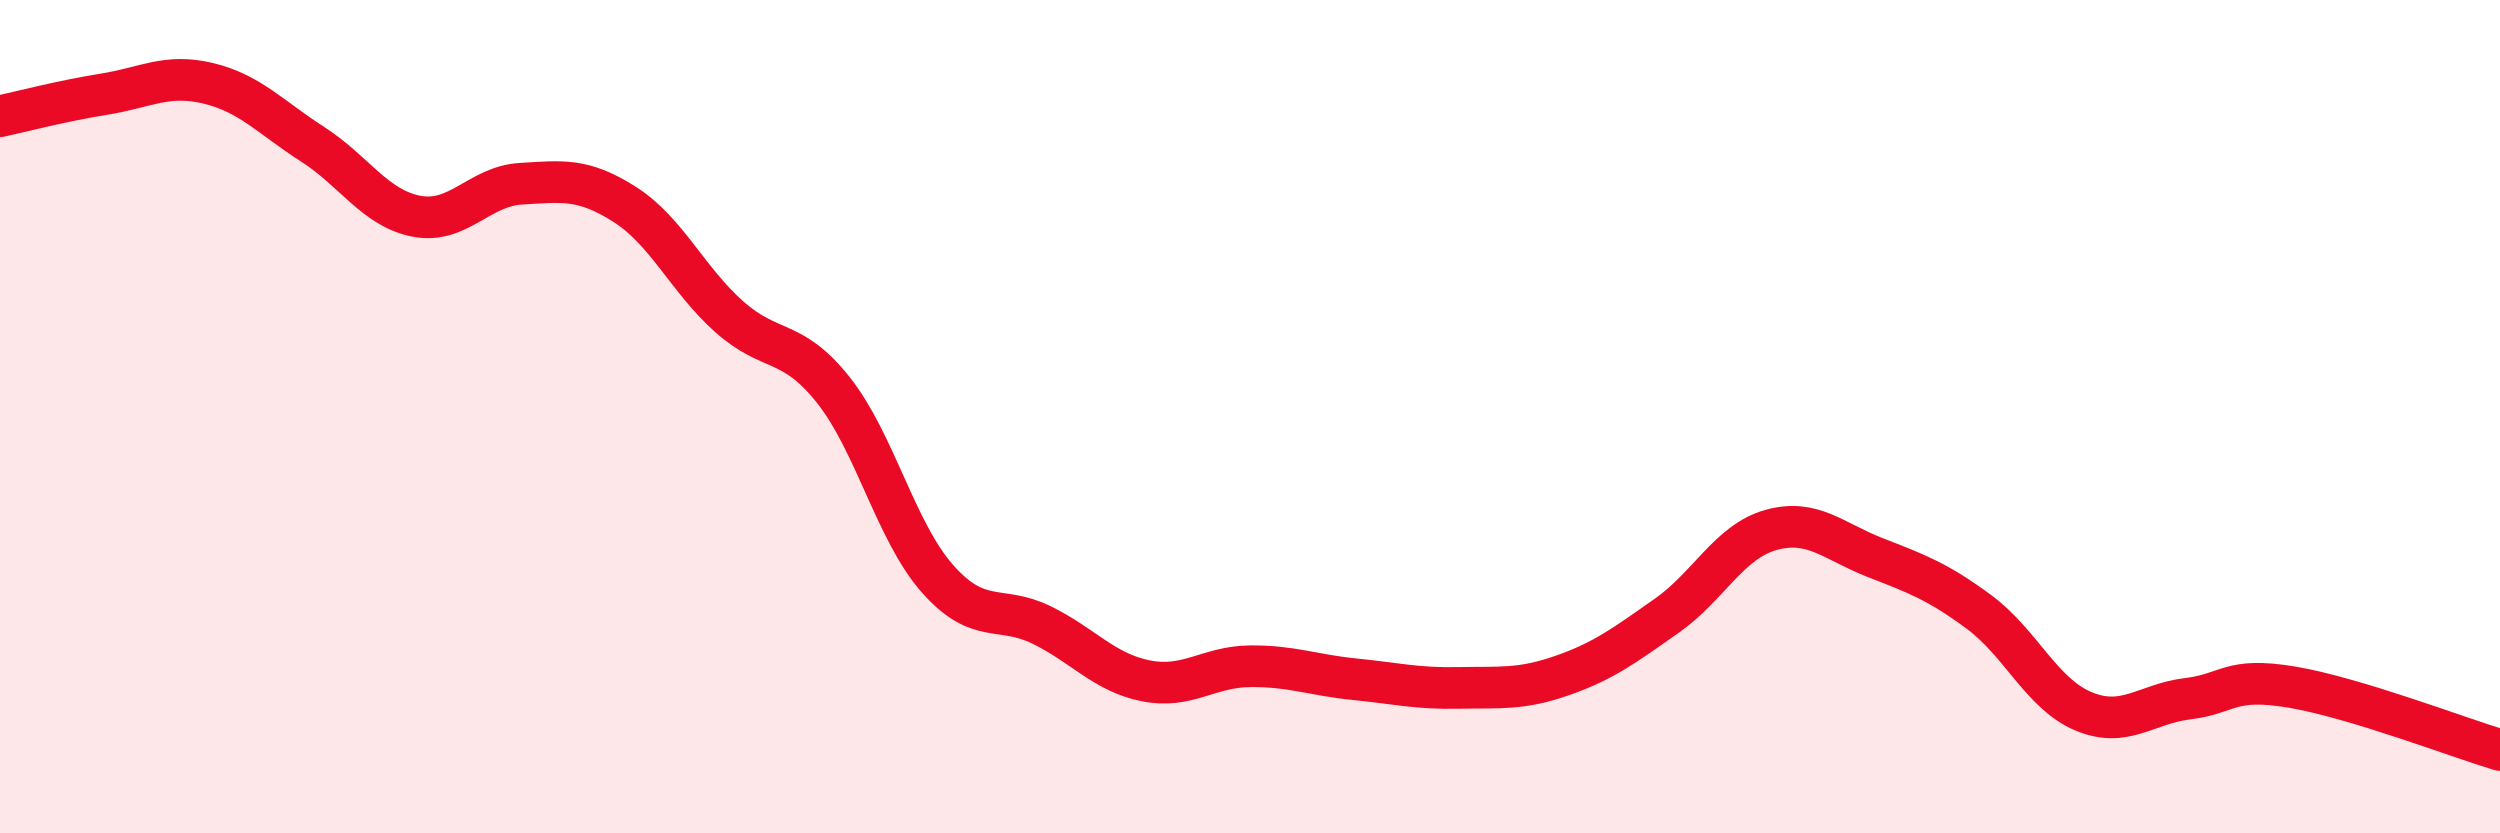
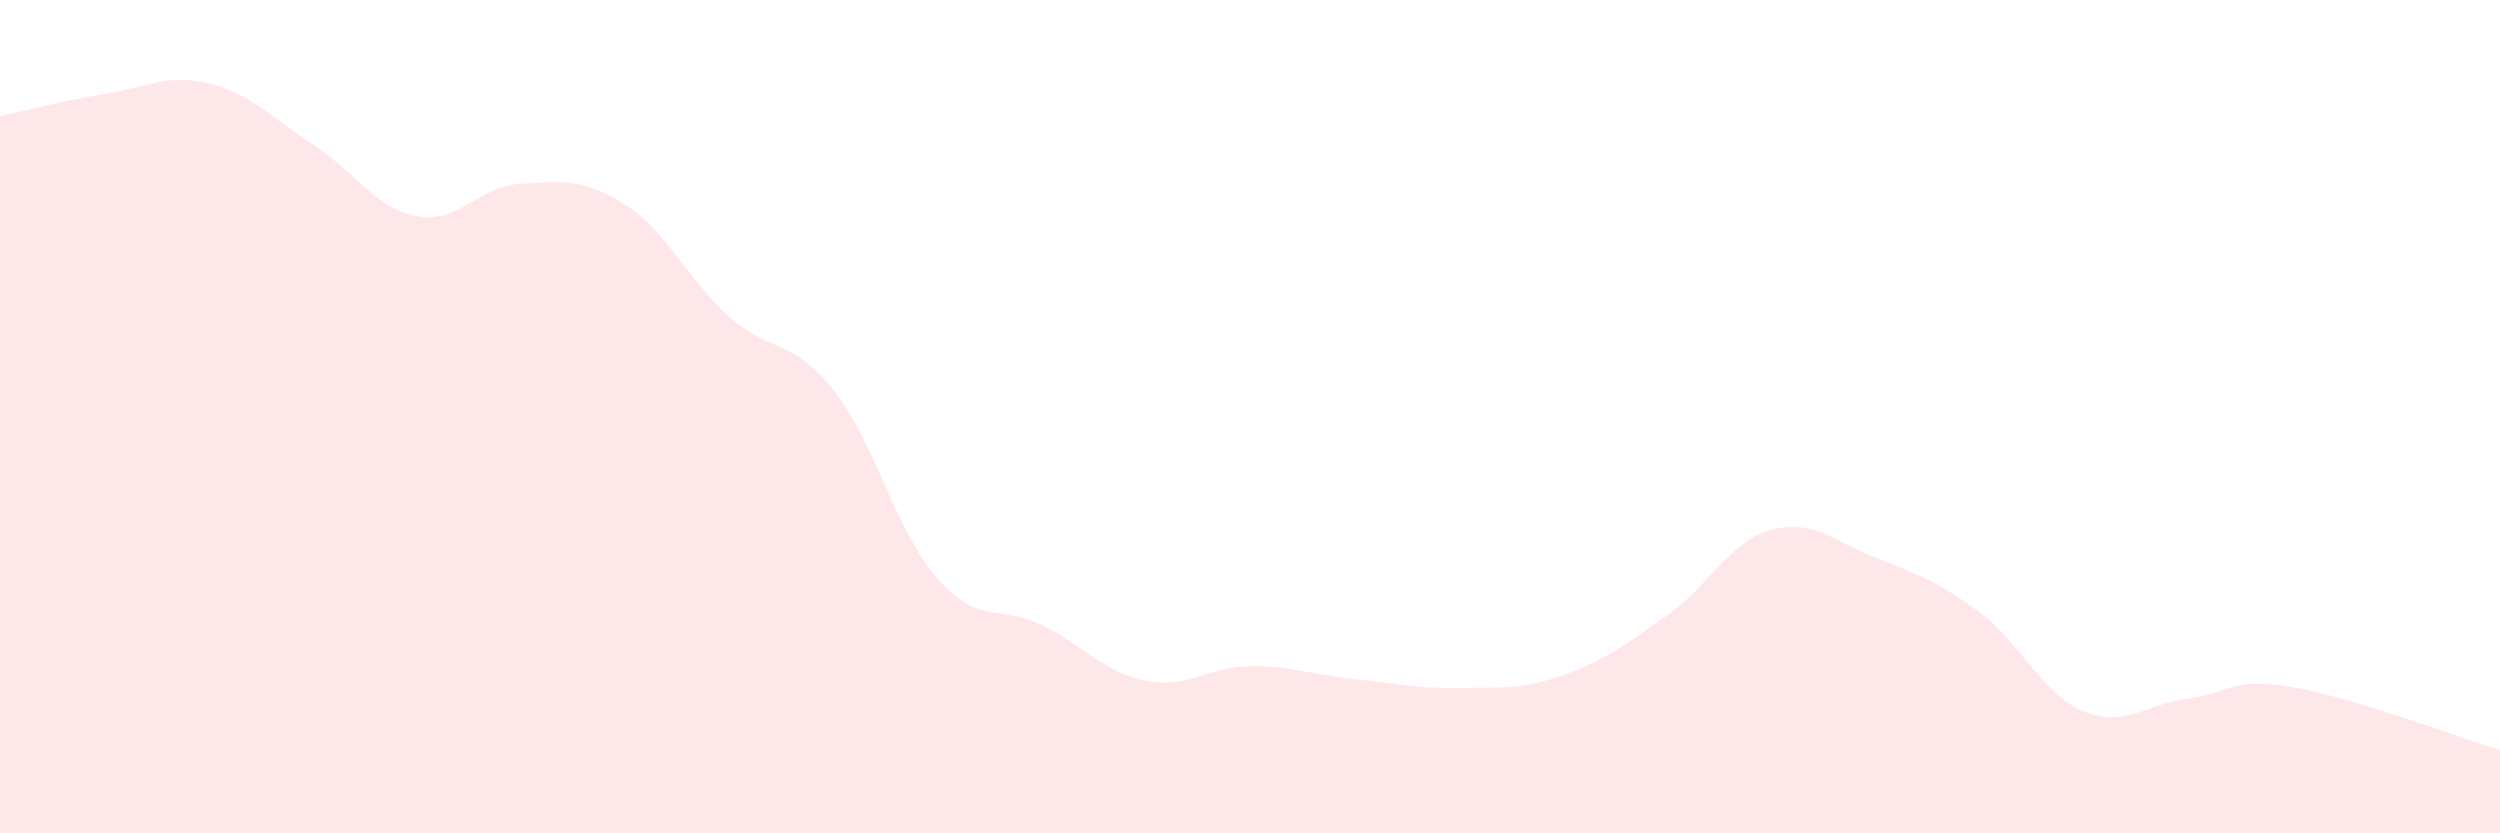
<svg xmlns="http://www.w3.org/2000/svg" width="60" height="20" viewBox="0 0 60 20">
  <path d="M 0,2.79 C 0.5,2.68 1.5,2.42 2.5,2.26 C 3.5,2.1 4,1.76 5,2 C 6,2.24 6.5,2.82 7.5,3.46 C 8.5,4.1 9,5 10,5.19 C 11,5.38 11.5,4.47 12.5,4.41 C 13.5,4.35 14,4.27 15,4.91 C 16,5.55 16.5,6.71 17.5,7.6 C 18.5,8.49 19,8.1 20,9.36 C 21,10.62 21.5,12.76 22.5,13.89 C 23.5,15.02 24,14.51 25,15 C 26,15.49 26.5,16.14 27.5,16.34 C 28.5,16.54 29,16 30,15.99 C 31,15.98 31.5,16.2 32.5,16.3 C 33.5,16.4 34,16.53 35,16.51 C 36,16.49 36.5,16.56 37.5,16.21 C 38.5,15.86 39,15.48 40,14.78 C 41,14.08 41.5,13 42.5,12.72 C 43.5,12.44 44,12.99 45,13.38 C 46,13.77 46.5,13.95 47.5,14.69 C 48.5,15.43 49,16.65 50,17.07 C 51,17.49 51.5,16.89 52.5,16.77 C 53.5,16.65 53.5,16.24 55,16.49 C 56.5,16.74 59,17.7 60,18L60 20L0 20Z" fill="#EB0A25" opacity="0.1" stroke-linecap="round" stroke-linejoin="round" />
-   <path d="M 0,2.79 C 0.5,2.68 1.5,2.42 2.5,2.26 C 3.5,2.1 4,1.76 5,2 C 6,2.24 6.5,2.82 7.5,3.46 C 8.5,4.1 9,5 10,5.19 C 11,5.38 11.5,4.47 12.5,4.41 C 13.5,4.35 14,4.27 15,4.91 C 16,5.55 16.5,6.71 17.5,7.6 C 18.5,8.49 19,8.1 20,9.36 C 21,10.62 21.5,12.76 22.5,13.89 C 23.5,15.02 24,14.51 25,15 C 26,15.49 26.5,16.14 27.5,16.34 C 28.5,16.54 29,16 30,15.99 C 31,15.98 31.5,16.2 32.5,16.3 C 33.5,16.4 34,16.53 35,16.51 C 36,16.49 36.5,16.56 37.5,16.21 C 38.5,15.86 39,15.48 40,14.78 C 41,14.08 41.5,13 42.5,12.72 C 43.5,12.44 44,12.99 45,13.38 C 46,13.77 46.5,13.95 47.5,14.69 C 48.5,15.43 49,16.65 50,17.07 C 51,17.49 51.5,16.89 52.5,16.77 C 53.5,16.65 53.5,16.24 55,16.49 C 56.5,16.74 59,17.7 60,18" stroke="#EB0A25" stroke-width="1" fill="none" stroke-linecap="round" stroke-linejoin="round" />
</svg>